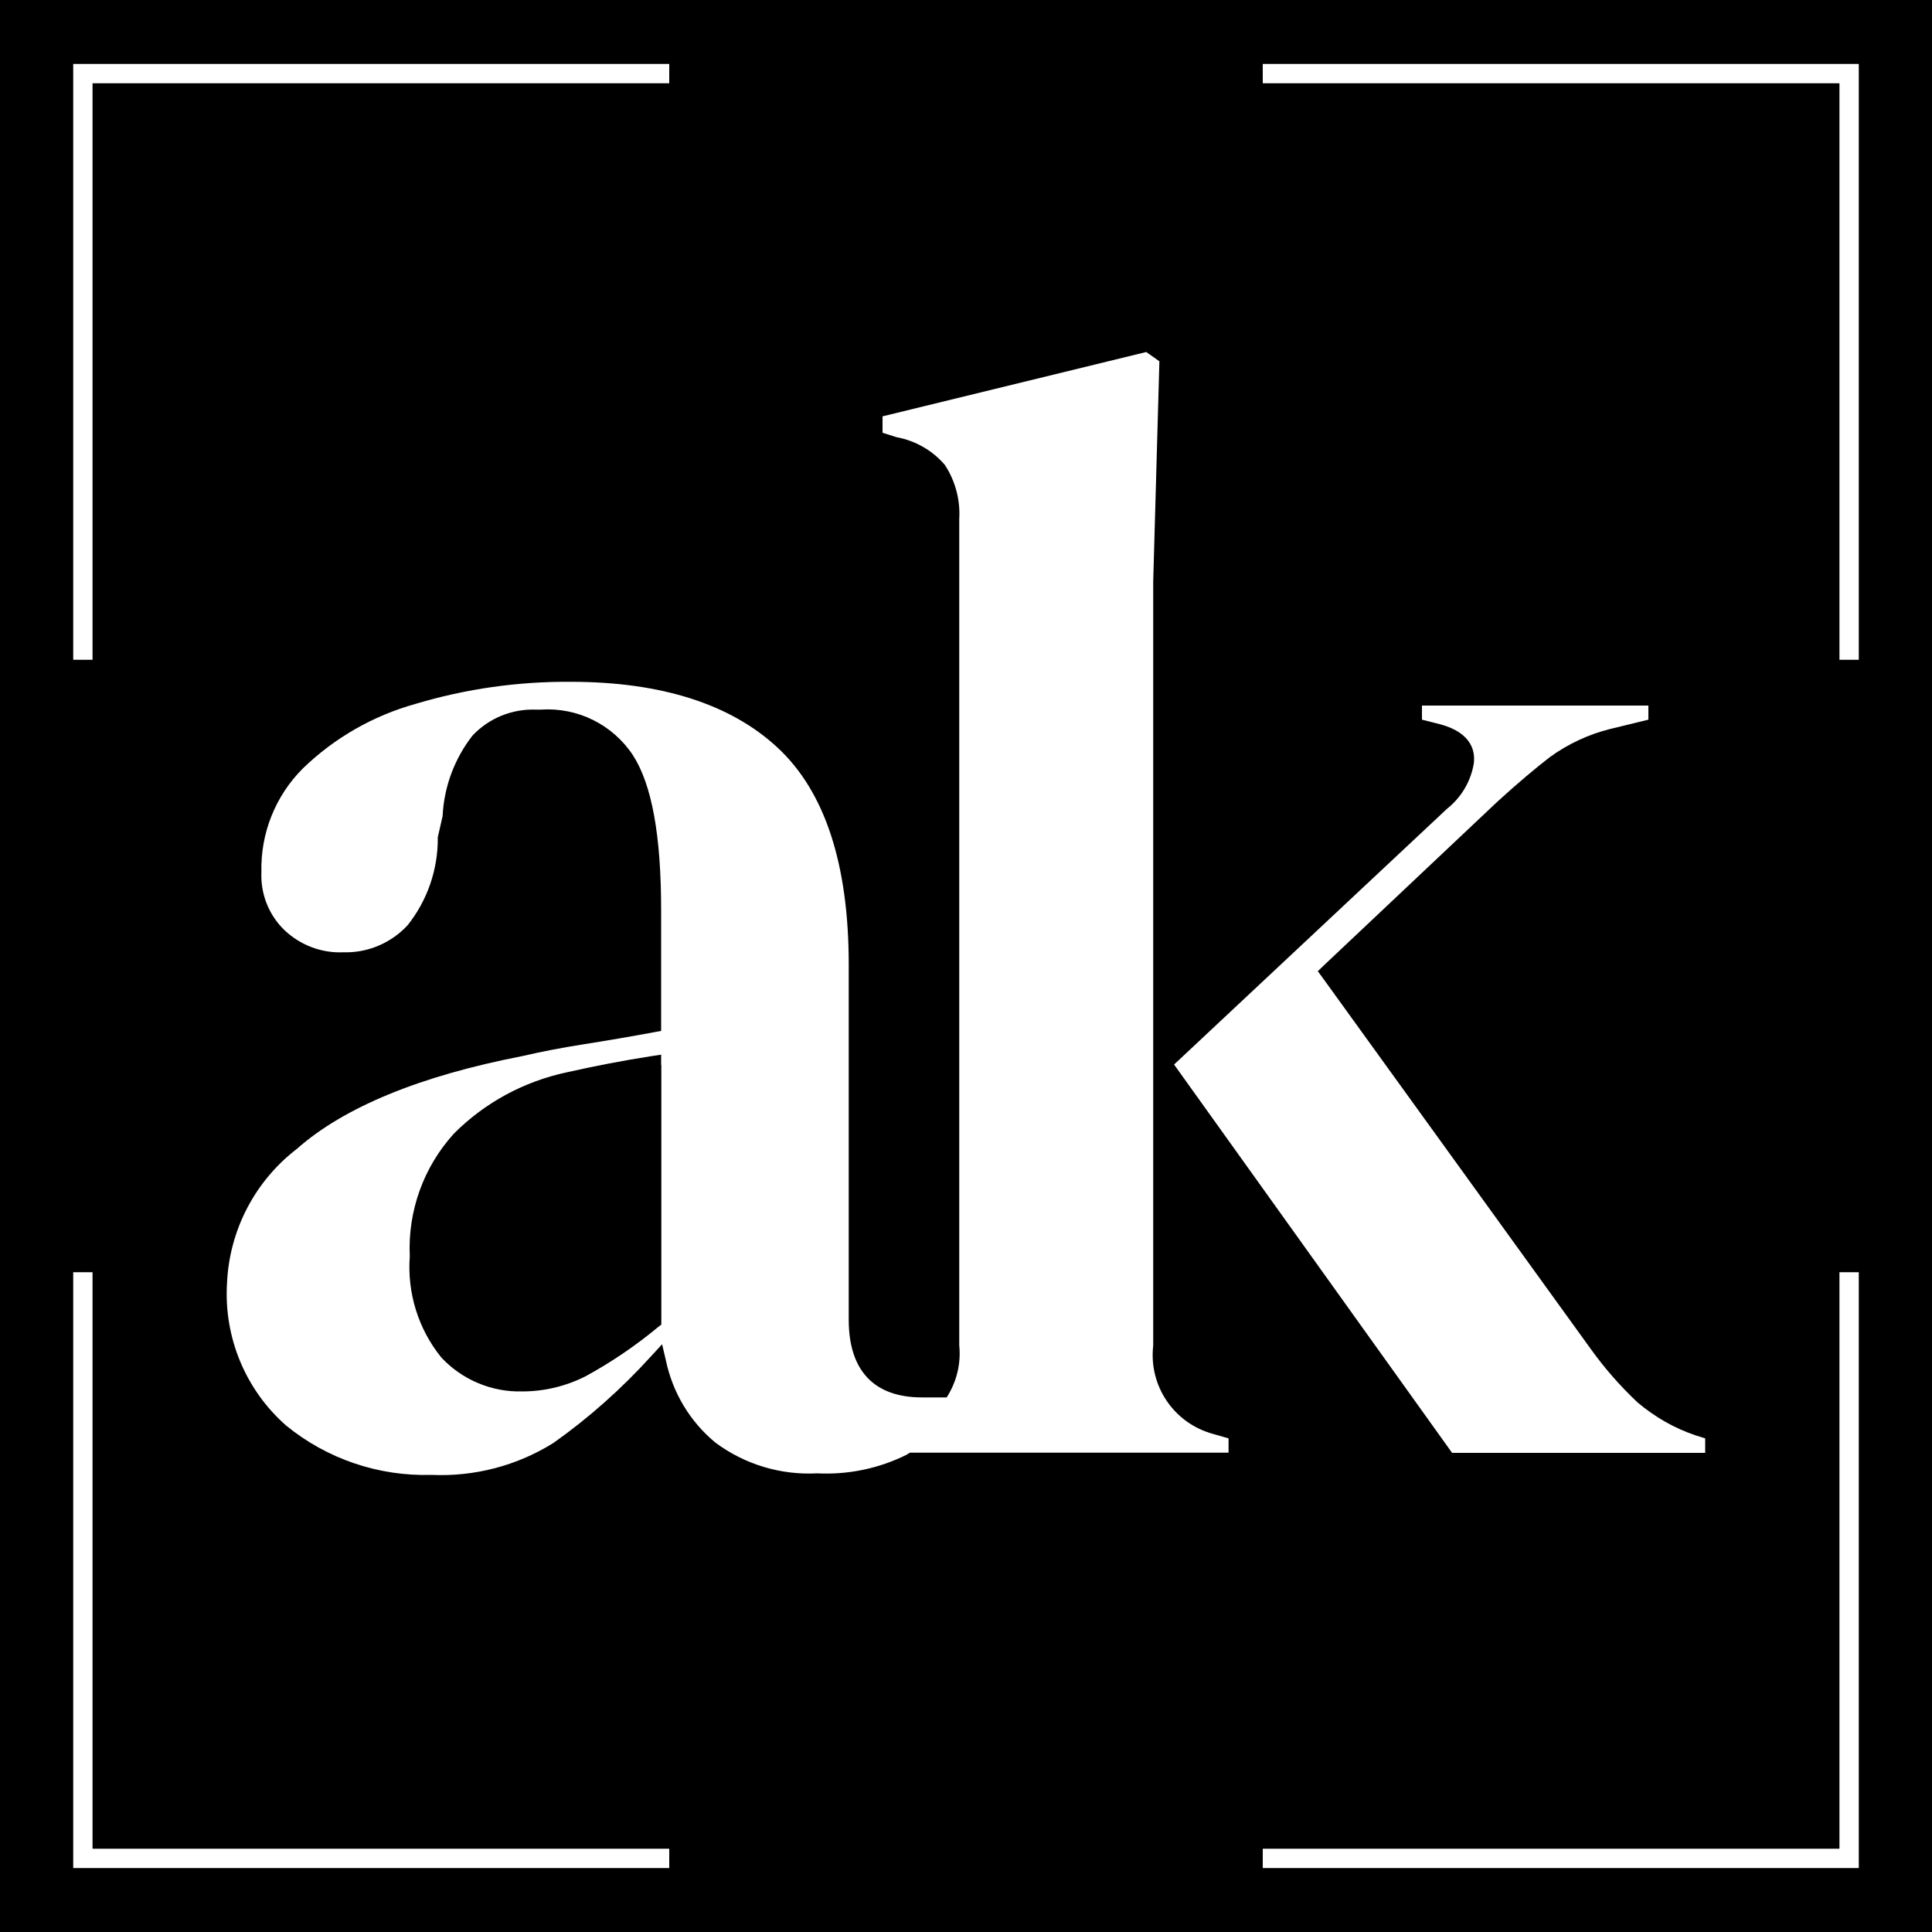
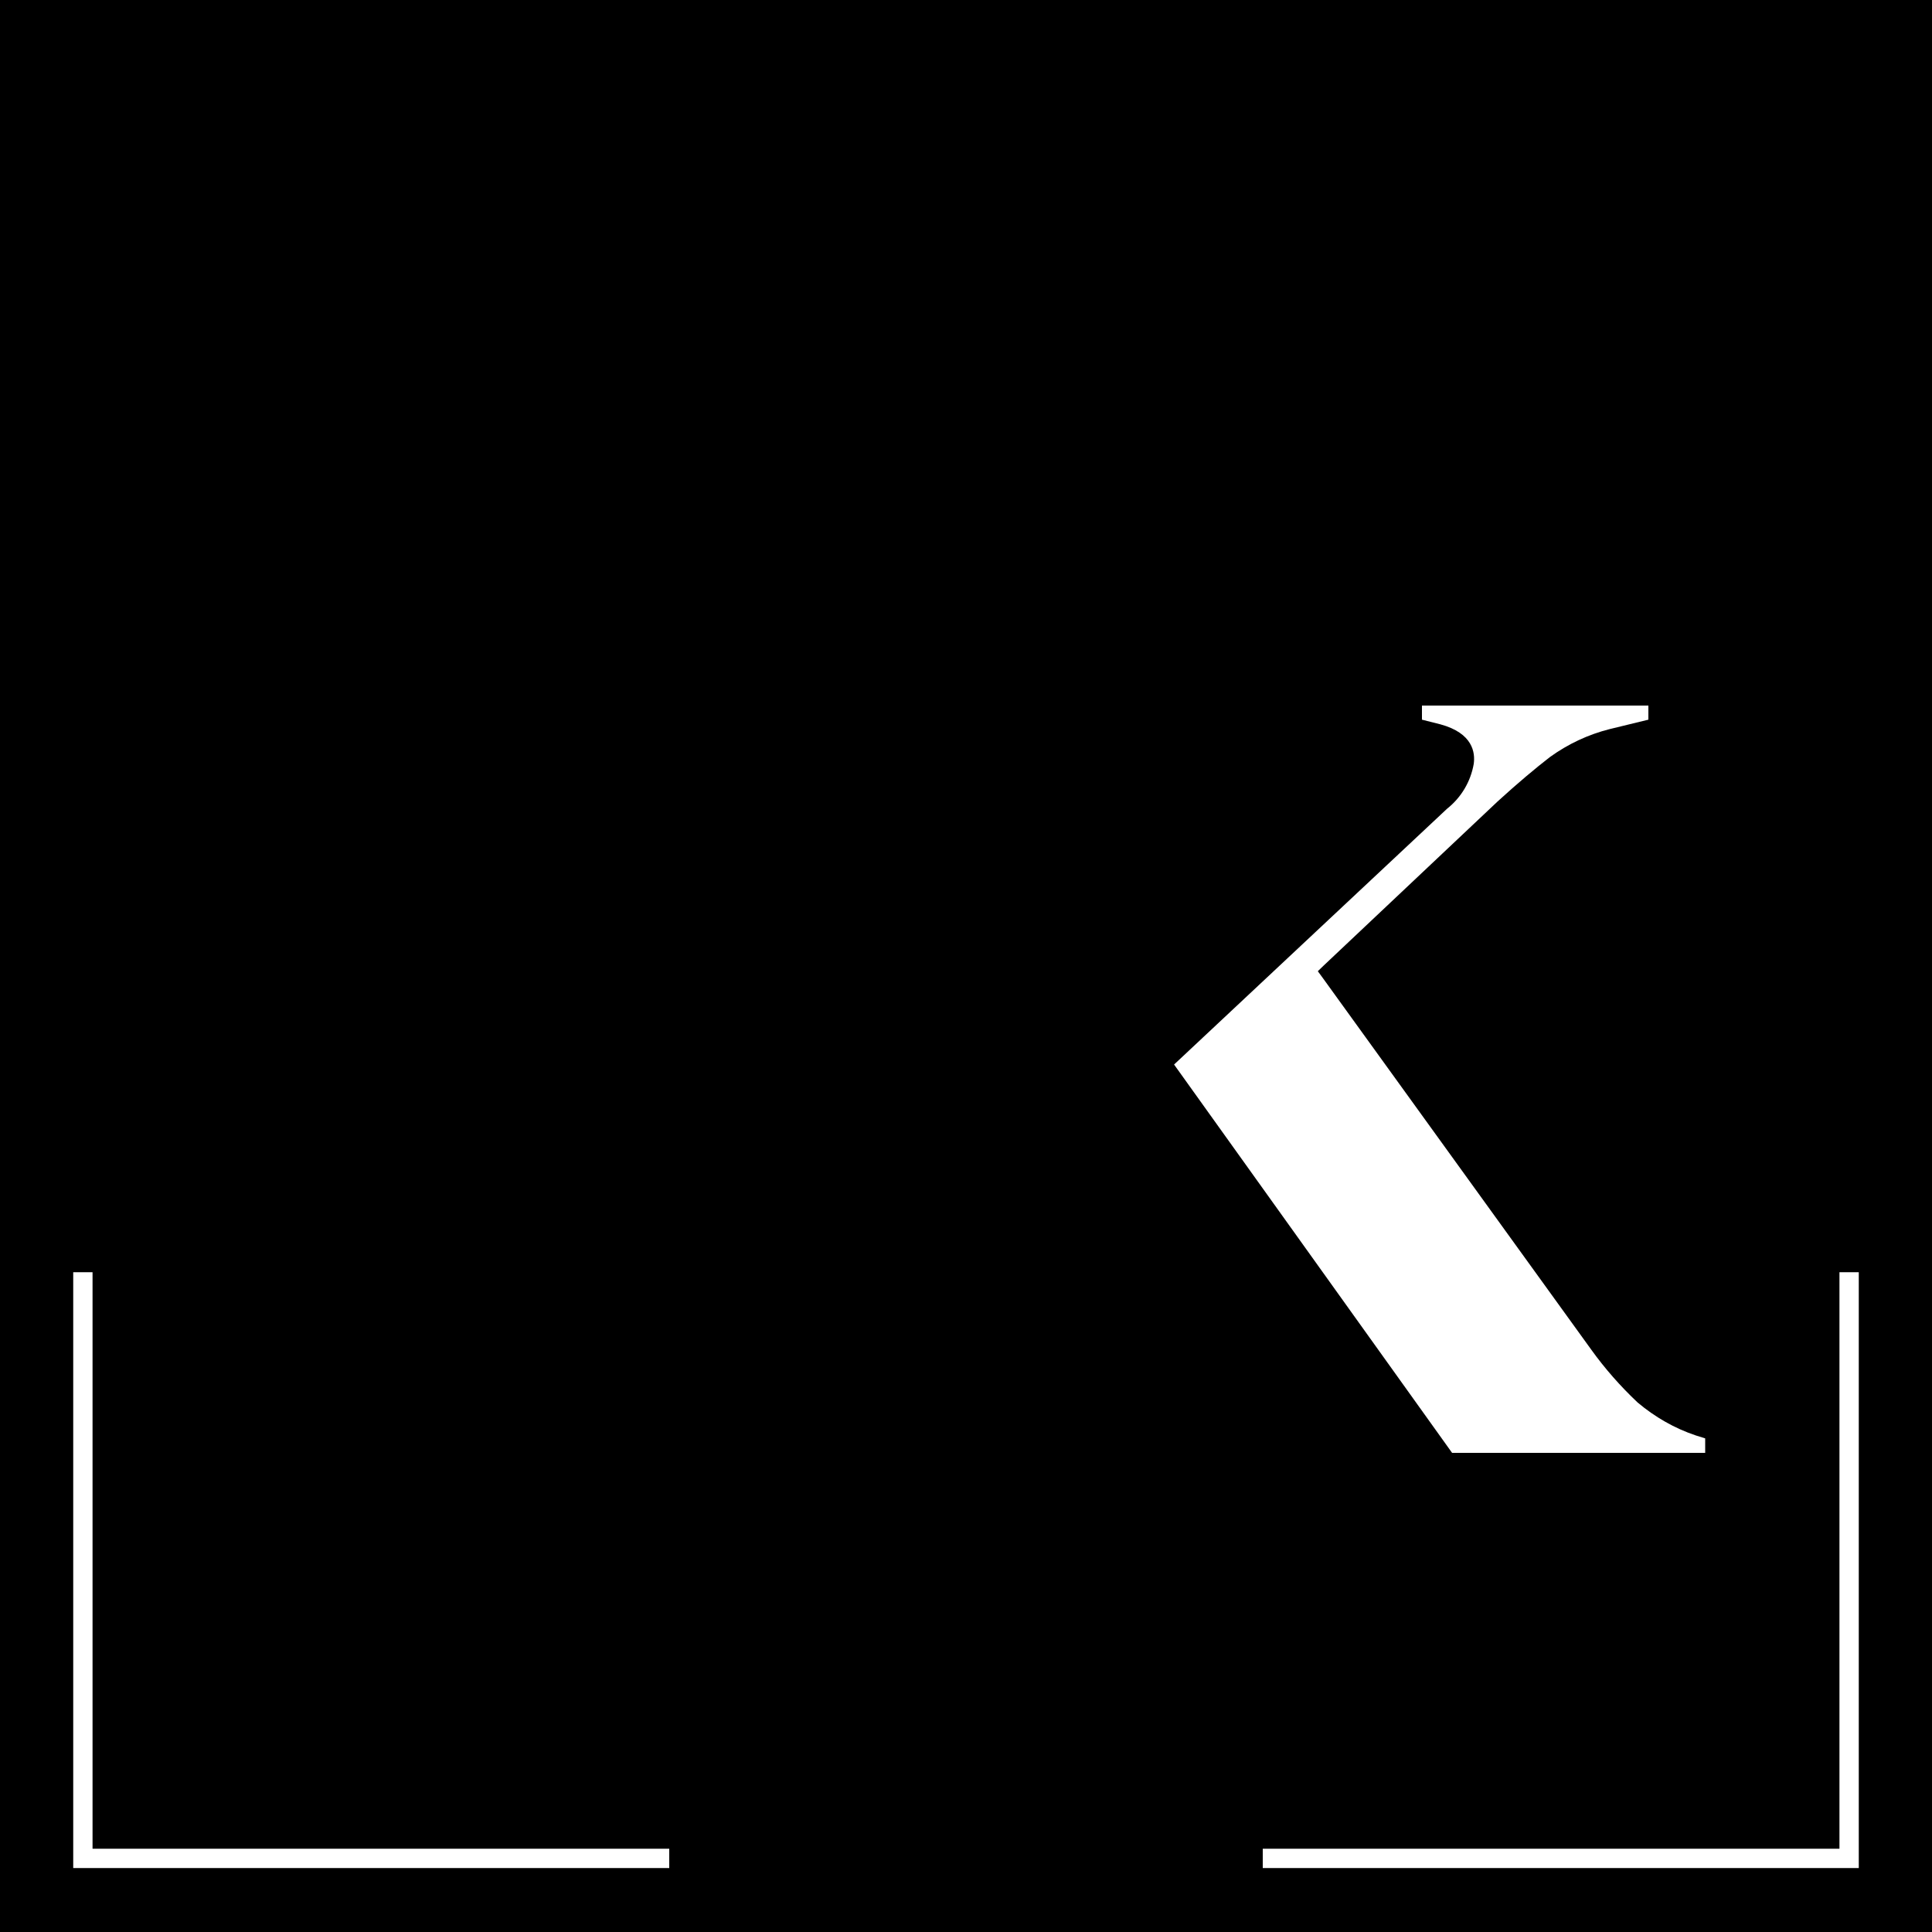
<svg xmlns="http://www.w3.org/2000/svg" version="1.1" id="Layer_1" x="0px" y="0px" viewBox="0 0 100 100" style="enable-background:new 0 0 100 100;" xml:space="preserve">
  <style type="text/css">
	.st0{fill:#FFFFFF;}
</style>
  <rect width="100" height="100" />
  <g>
    <path class="st0" d="M74.9,41.86L60.77,55.1l14.39,20.1h13.1v-0.75l-0.48-0.15c-1.11-0.37-2.13-0.96-3.02-1.71   c-0.89-0.84-1.7-1.76-2.41-2.75L68.46,50.61l-0.25-0.34l0.3-0.29l9.01-8.5c1.04-0.95,1.96-1.72,2.71-2.3   c0.93-0.67,1.97-1.16,3.08-1.44l2.01-0.49v-0.73H73.6v0.73l0.95,0.24c1.7,0.46,1.81,1.48,1.73,2.05   C76.12,40.46,75.63,41.28,74.9,41.86z" />
-     <path class="st0" d="M59.69,69.65V30.1l0.32-11.4l-0.68-0.48l-13.65,3.33v0.85l0.73,0.23c0.98,0.18,1.86,0.69,2.5,1.44   c0.54,0.83,0.8,1.81,0.74,2.8v42.76c0.1,0.98-0.15,1.92-0.65,2.7h-1.28c-2.48,0-3.79-1.39-3.79-4.02V49.92   c0-5.18-1.23-8.94-3.67-11.21c-2.43-2.27-6.05-3.42-10.72-3.42c-2.72-0.02-5.42,0.36-8.02,1.14c-2.2,0.61-4.21,1.76-5.85,3.35   c-1.42,1.42-2.19,3.36-2.14,5.36c-0.05,1.12,0.38,2.22,1.19,3c0.82,0.78,1.92,1.2,3.05,1.15c1.25,0.04,2.46-0.47,3.32-1.39   c1.03-1.29,1.58-2.89,1.57-4.53v-0.04l0.01-0.04l0.24-1.05c0.07-1.51,0.61-2.96,1.54-4.16c0.85-0.91,2.06-1.4,3.3-1.35h0.24   c1.9-0.13,3.72,0.77,4.77,2.36c0.98,1.52,1.46,4.15,1.46,8.02v6.25l-0.38,0.07c-1.19,0.22-2.41,0.43-3.62,0.62   c-1.21,0.19-2.27,0.4-3.17,0.61c-5.32,1.03-9.25,2.65-11.69,4.81c-2.17,1.67-3.49,4.21-3.61,6.95c-0.17,2.79,0.95,5.5,3.04,7.35   c2.12,1.74,4.8,2.65,7.54,2.57c2.22,0.1,4.42-0.47,6.31-1.65c1.84-1.3,3.52-2.8,5.04-4.47l0.59-0.64l0.2,0.85   c0.35,1.66,1.25,3.16,2.56,4.24c1.52,1.13,3.38,1.69,5.27,1.59c1.6,0.08,3.2-0.25,4.64-0.97c0.05-0.03,0.1-0.07,0.16-0.1h16.49   v-0.74l-0.8-0.23C60.76,73.67,59.45,71.73,59.69,69.65z M34.23,55.12v13.44l-0.18,0.14c-1.16,0.96-2.41,1.81-3.73,2.53   c-1.02,0.52-2.15,0.79-3.29,0.79c-1.58,0.04-3.11-0.6-4.19-1.76c-1.19-1.47-1.77-3.34-1.63-5.23c-0.11-2.34,0.71-4.62,2.28-6.35   c1.6-1.61,3.64-2.71,5.86-3.18c1.47-0.33,2.92-0.61,4.34-0.83l0.53-0.08V55.12z" />
-     <polygon class="st0" points="65.36,3.31 65.36,4.31 95.21,4.31 95.21,34.15 96.21,34.15 96.21,3.31  " />
    <polygon class="st0" points="4.79,65.85 3.79,65.85 3.79,96.69 34.64,96.69 34.64,95.69 4.79,95.69  " />
-     <polygon class="st0" points="4.79,4.31 34.64,4.31 34.64,3.31 3.79,3.31 3.79,34.15 4.79,34.15  " />
    <polygon class="st0" points="95.21,95.69 65.36,95.69 65.36,96.69 96.21,96.69 96.21,65.85 95.21,65.85  " />
  </g>
</svg>